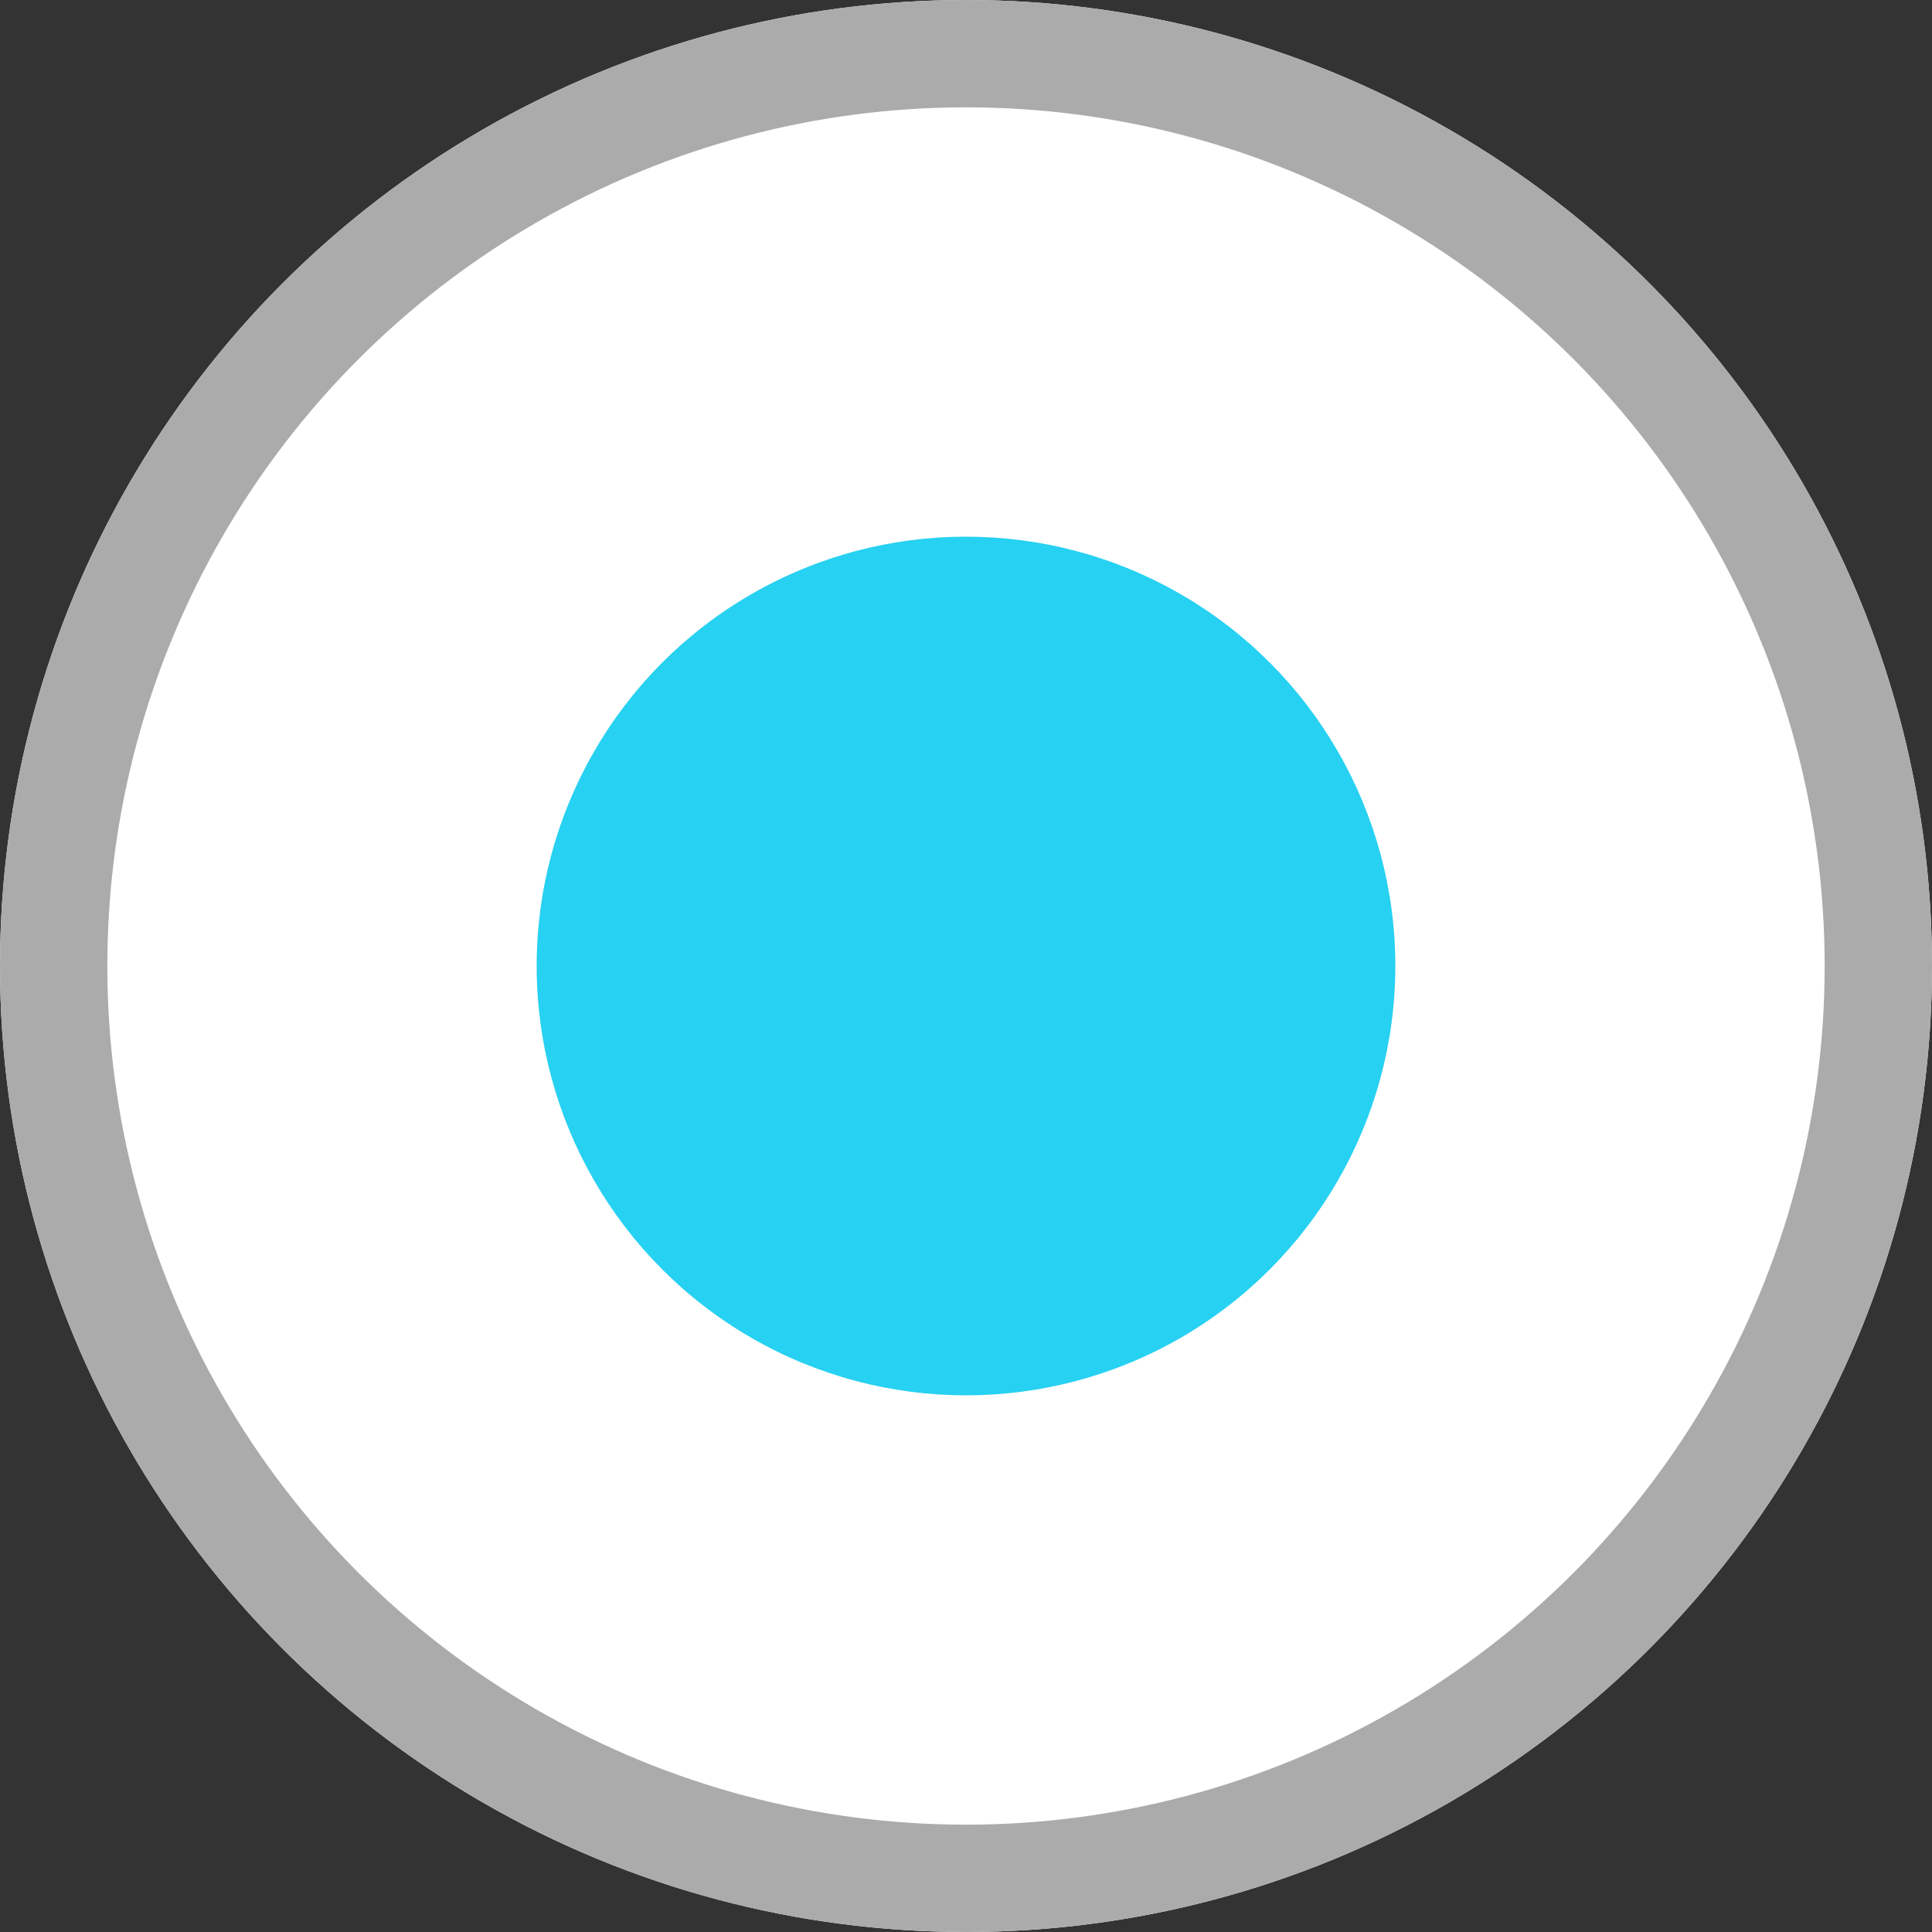
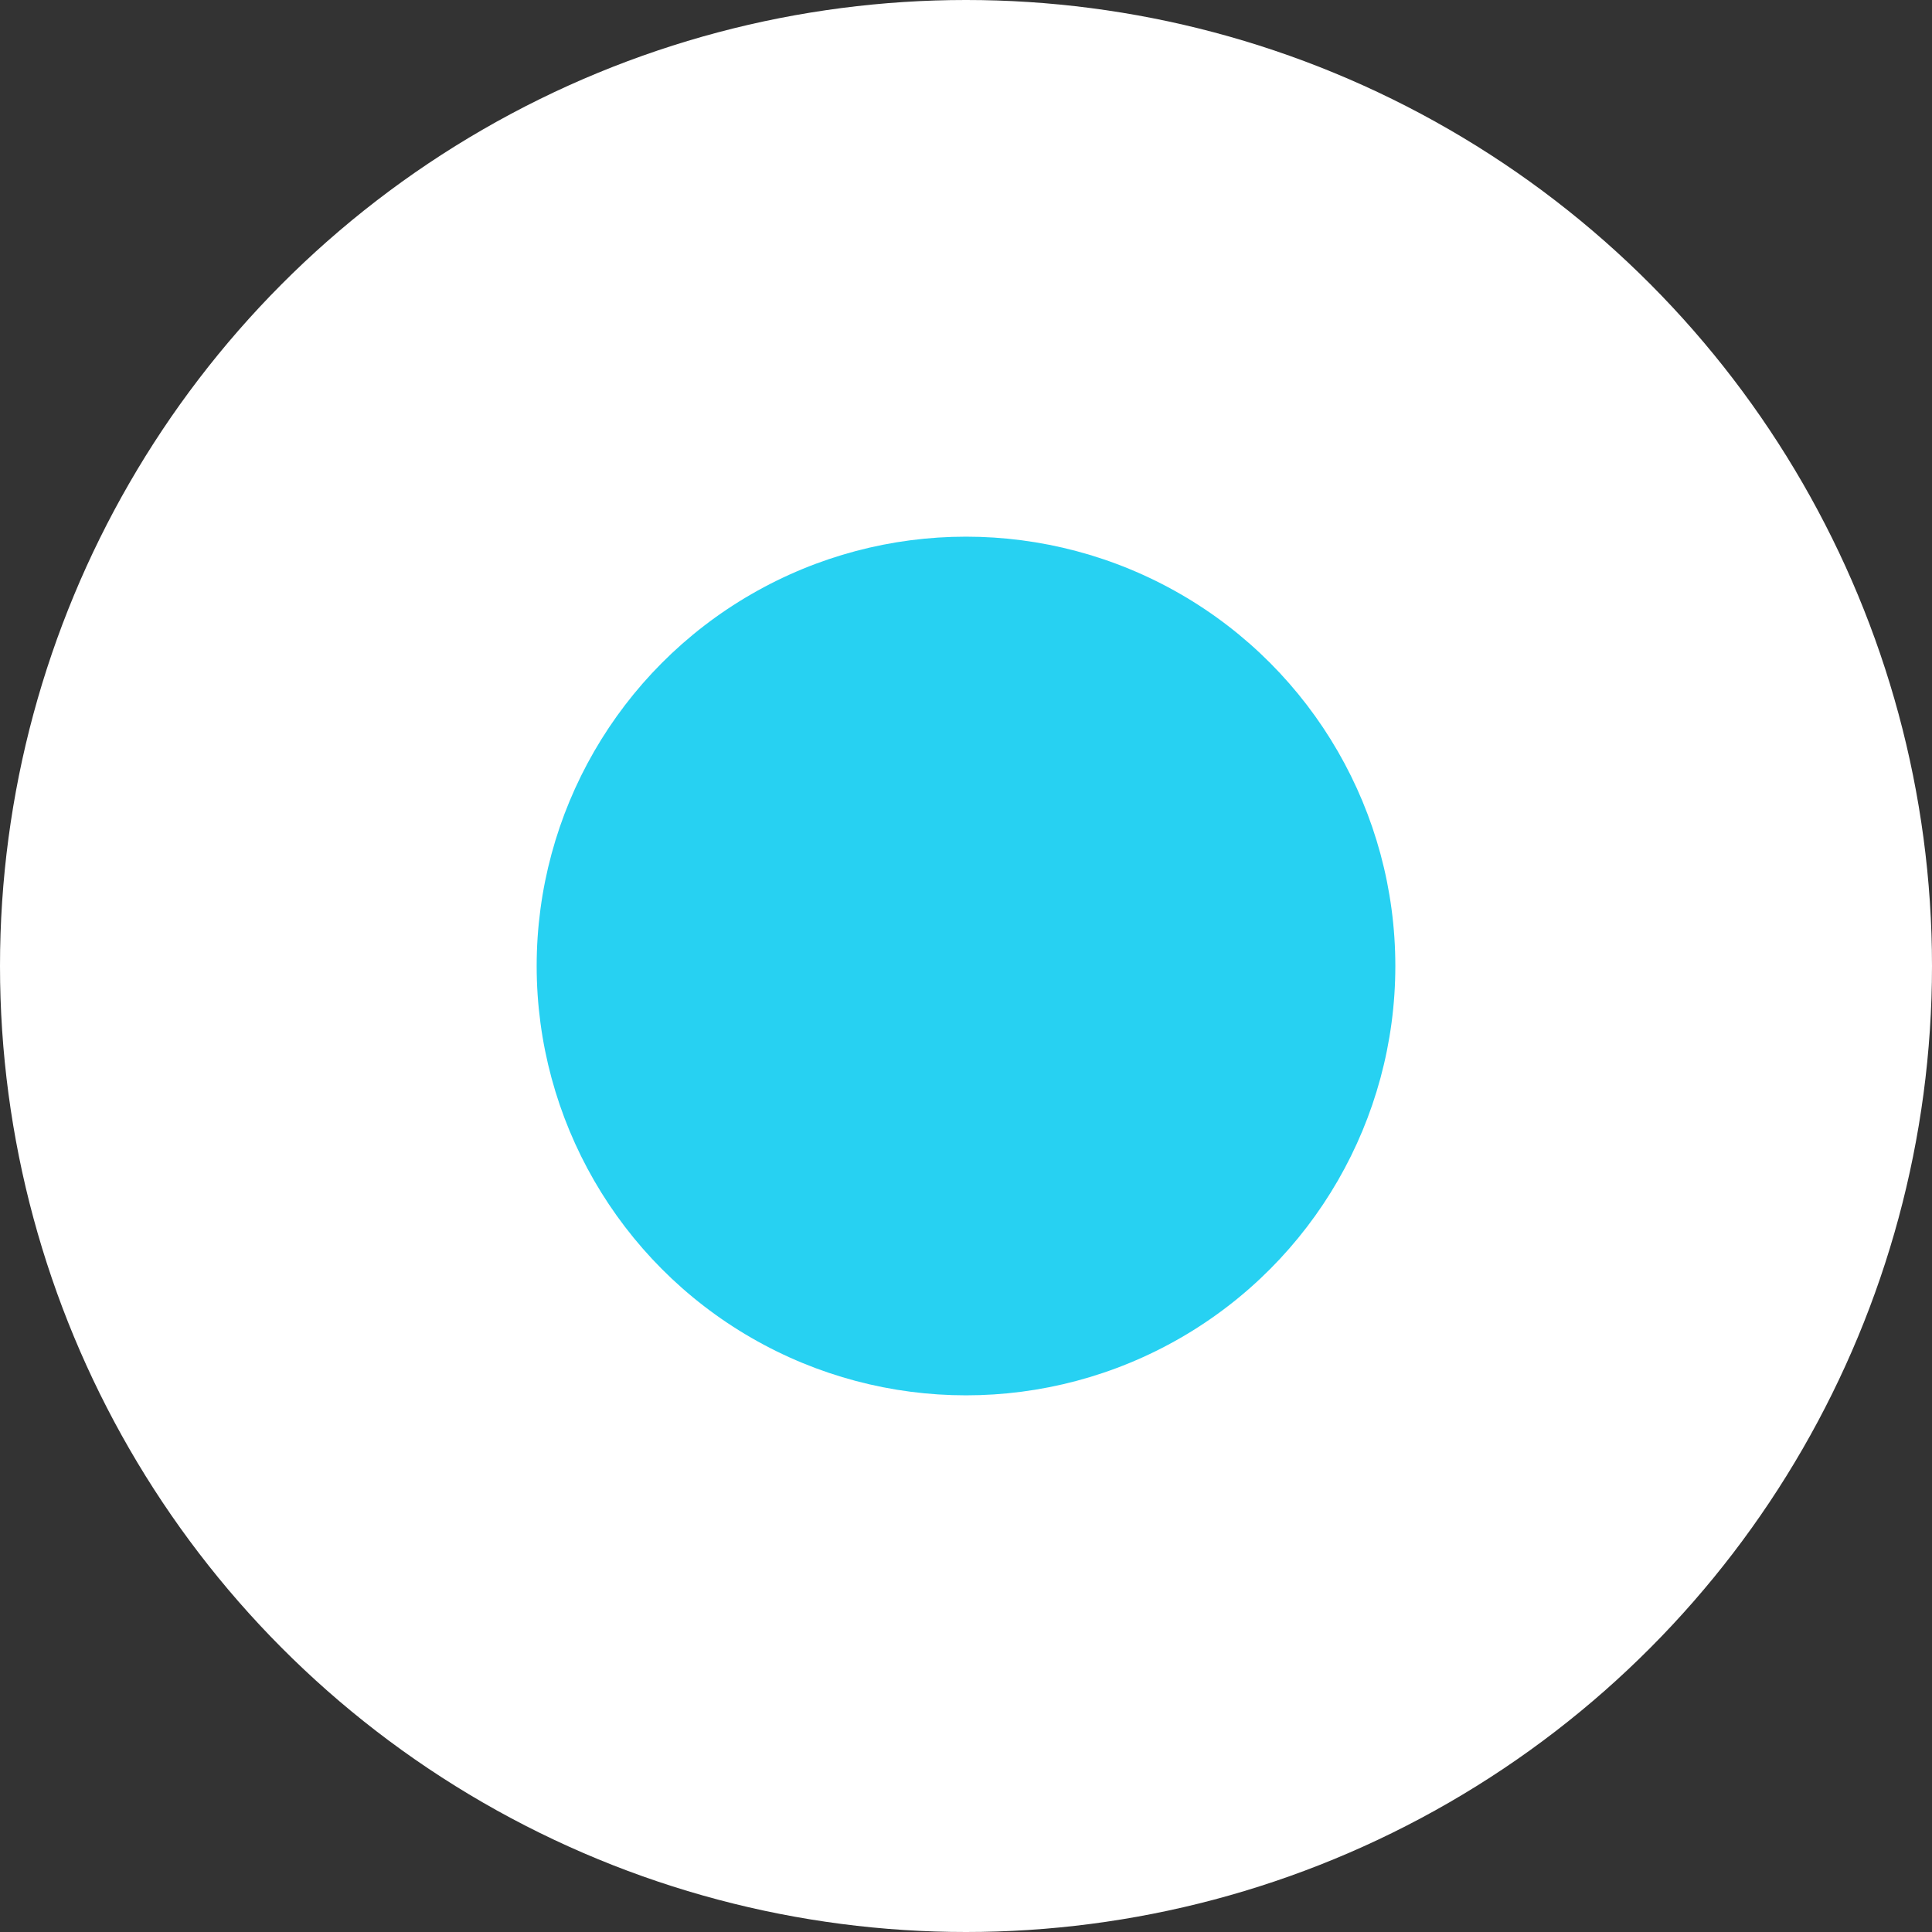
<svg xmlns="http://www.w3.org/2000/svg" width="18" height="18" viewBox="0 0 18 18">
  <rect x="0" y="0" width="18" height="18" fill="#333333" stroke="none" />
  <g id="Group_23" data-name="Group 23" transform="translate(-857 -3190)">
    <g id="Ellipse_9" data-name="Ellipse 9" transform="translate(857 3190)" fill="#fff" stroke="#acabab" stroke-width="1">
      <circle cx="9" cy="9" r="9" stroke="none" />
-       <circle cx="9" cy="9" r="8.5" fill="none" />
    </g>
    <circle id="Ellipse_10" data-name="Ellipse 10" cx="4" cy="4" r="4" transform="translate(862 3195)" fill="#27d1f2" />
  </g>
</svg>